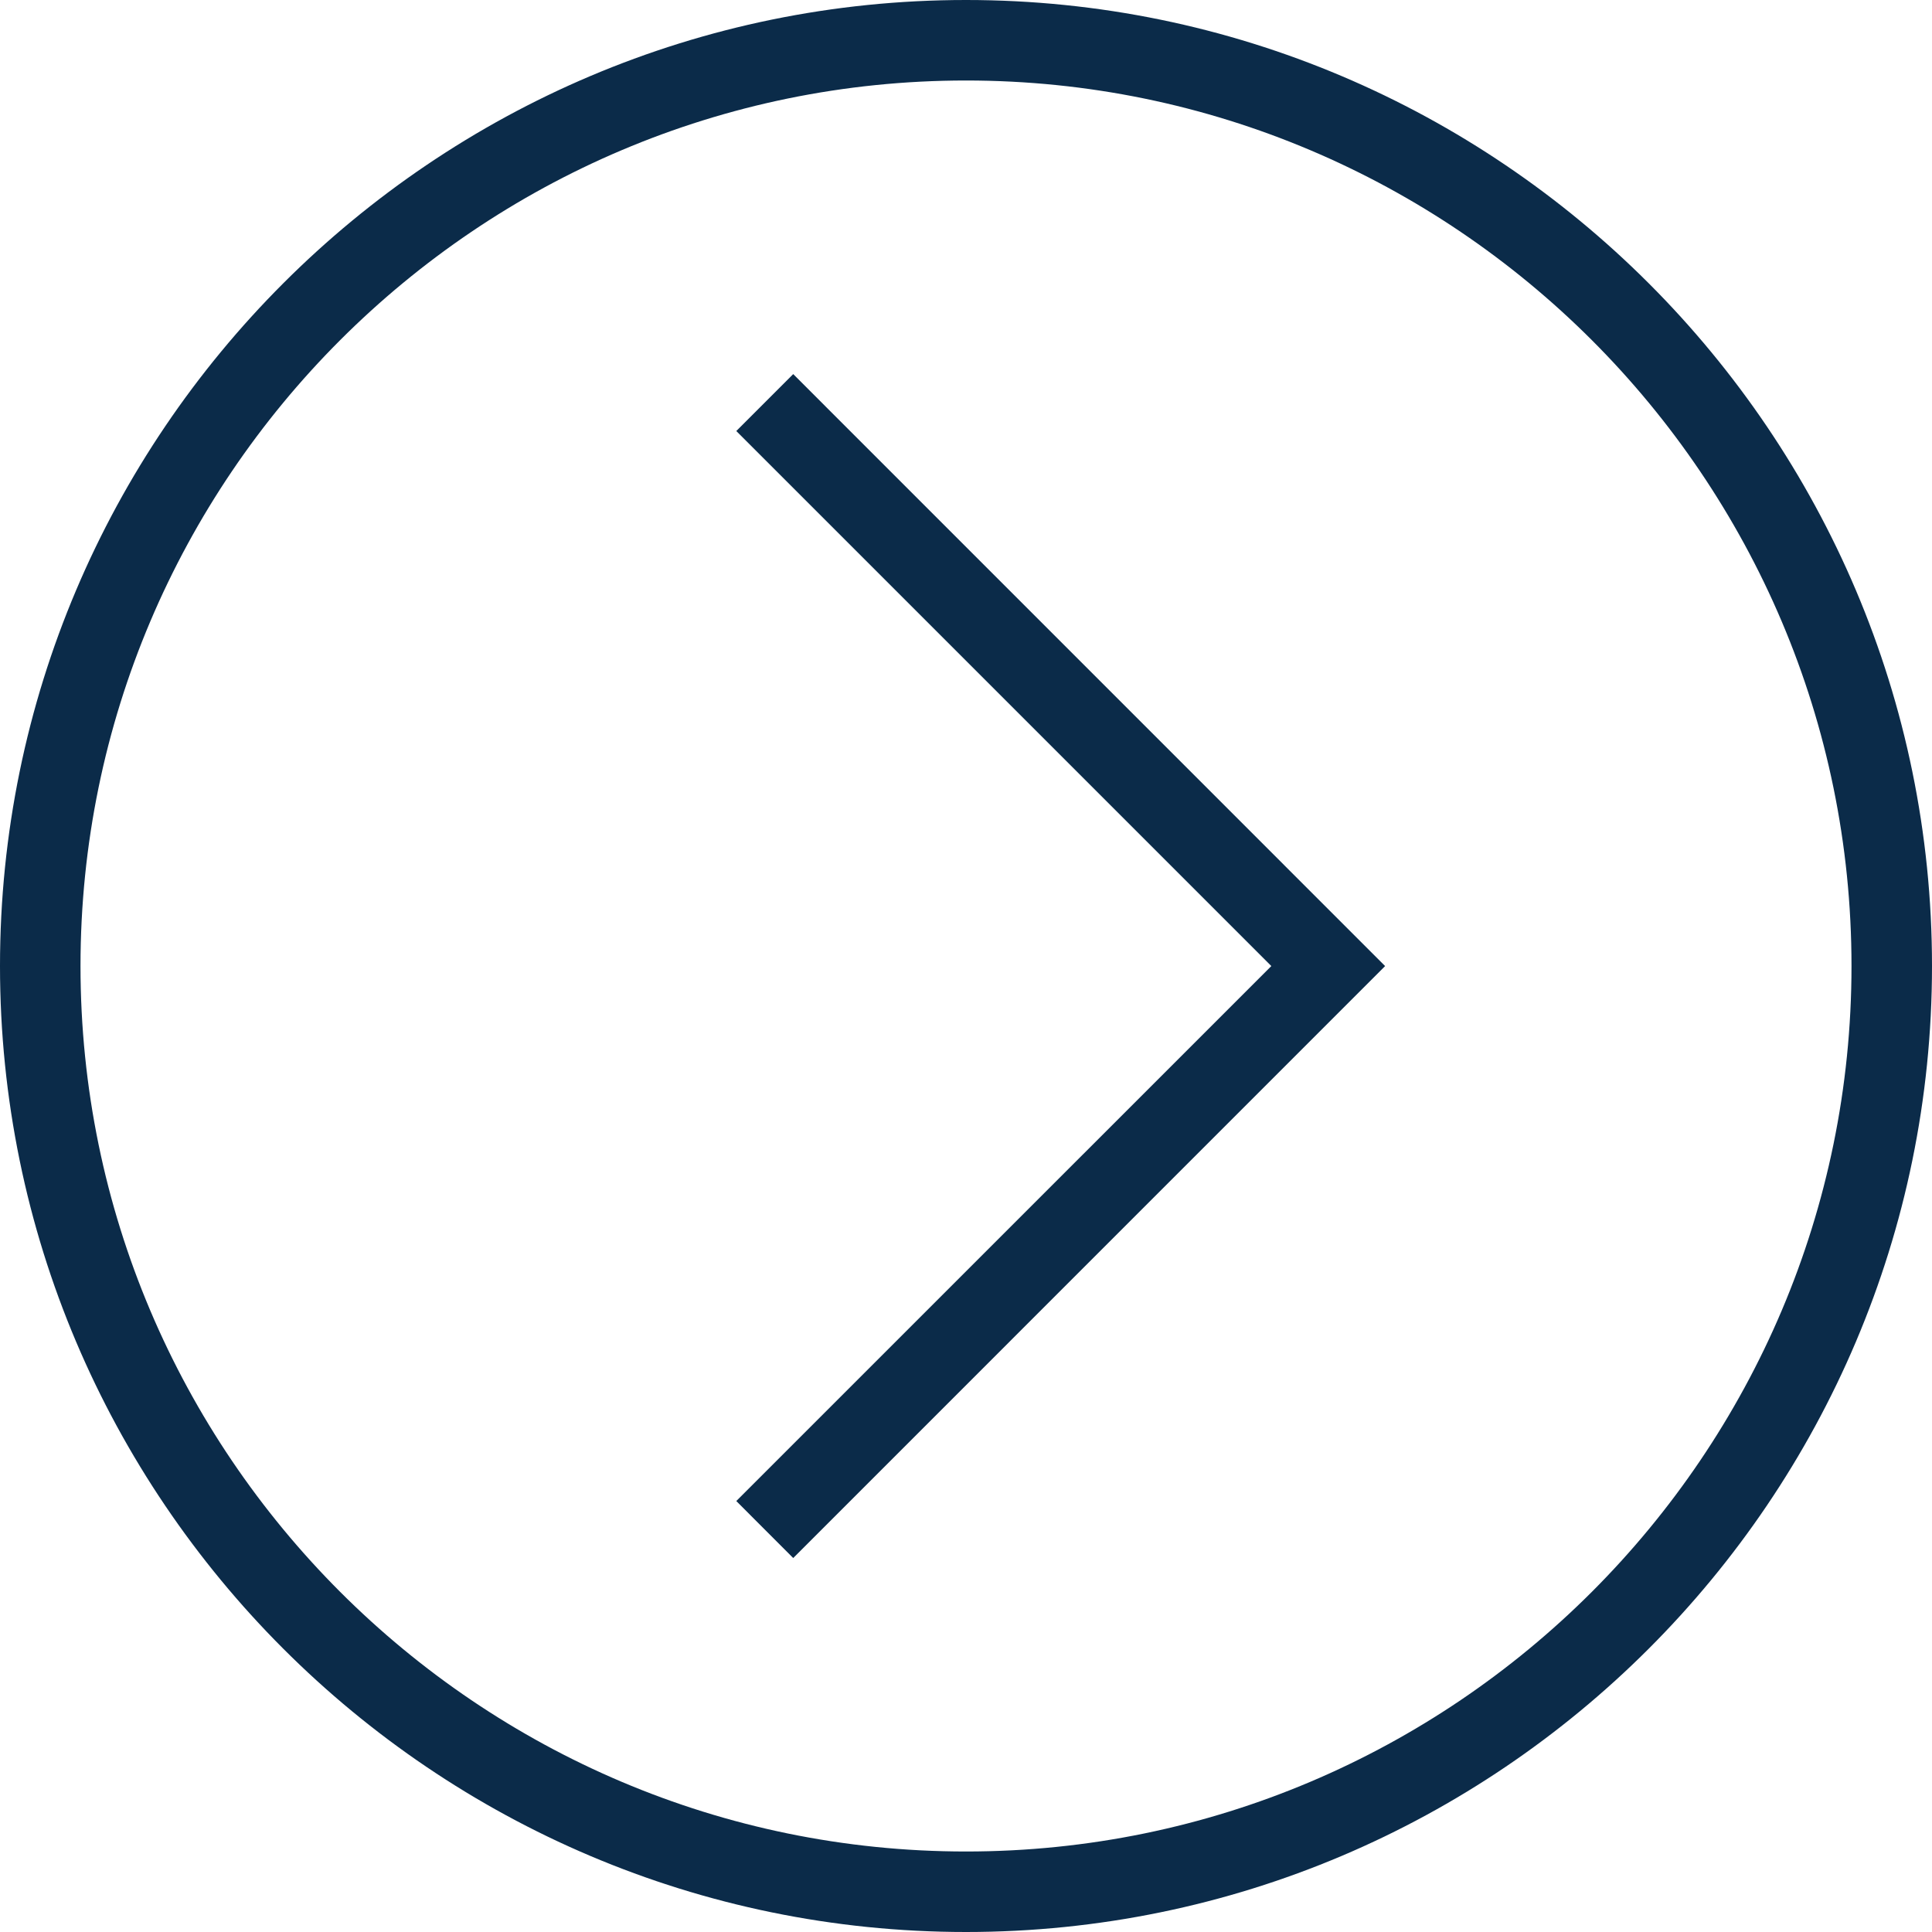
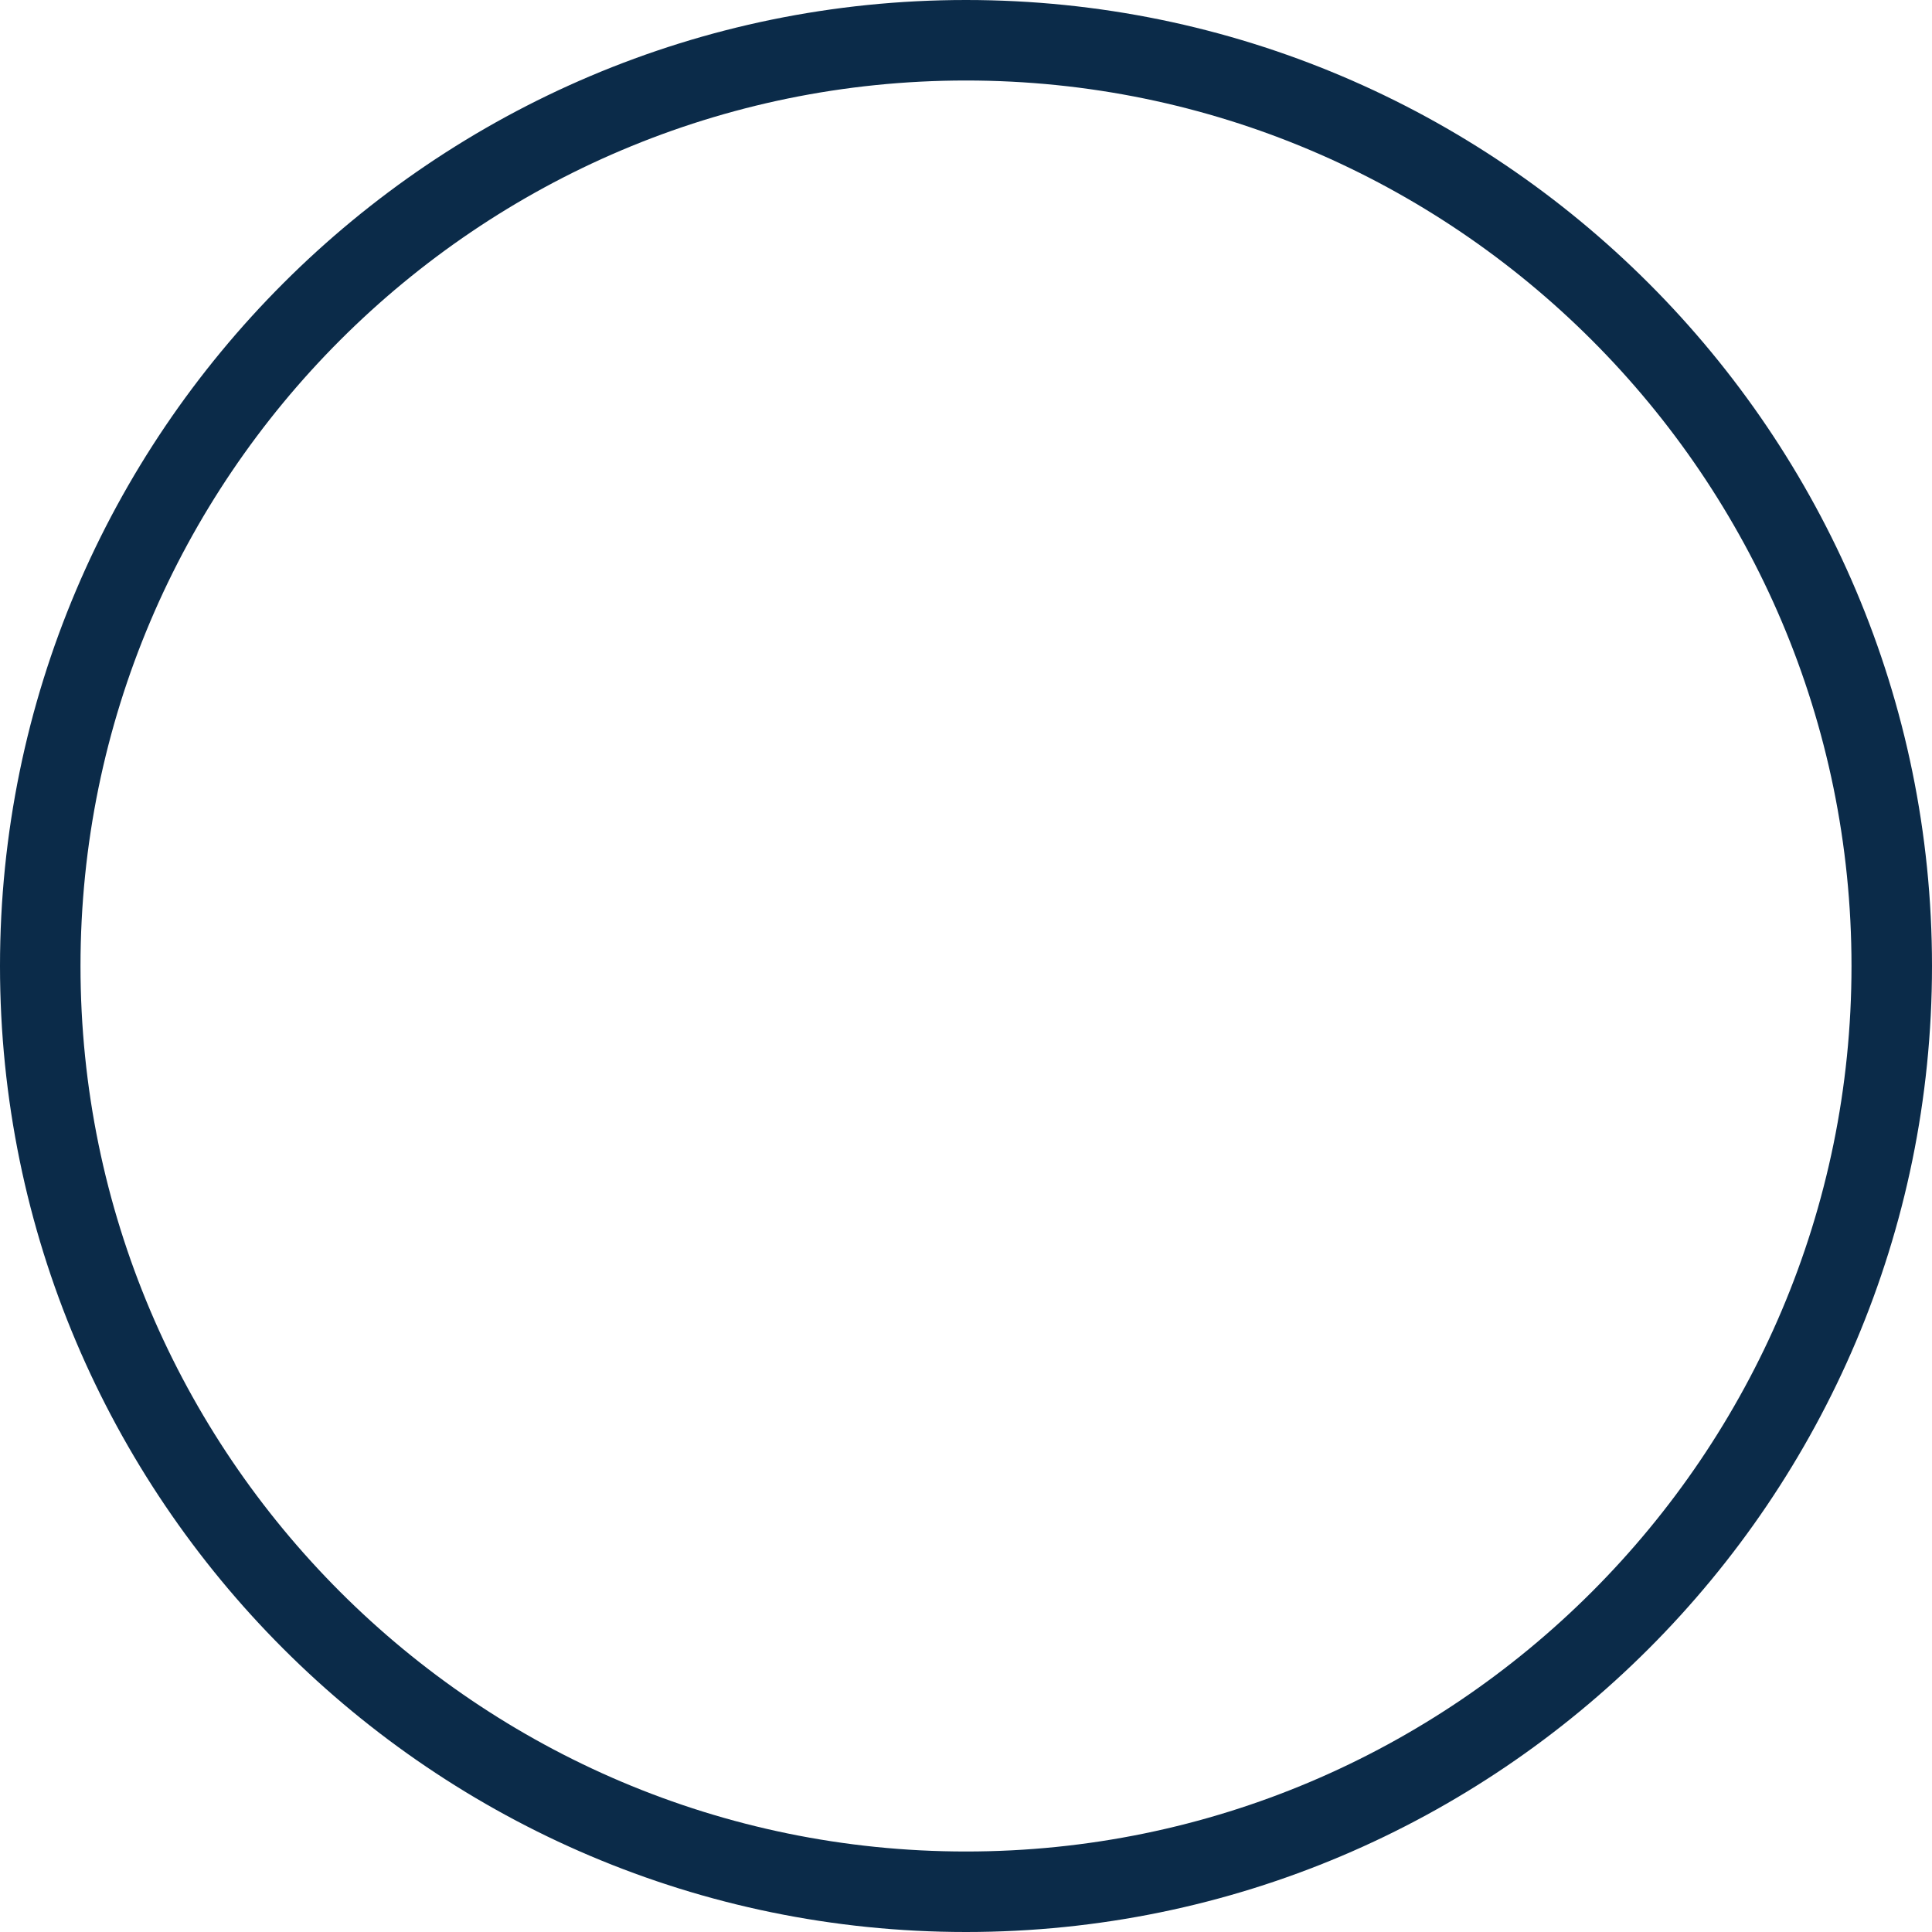
<svg xmlns="http://www.w3.org/2000/svg" width="30" height="30" viewBox="0 0 30 30" fill="none">
-   <path d="M11.433 6.693L19.741 15.001L11.433 23.308L12.317 24.193L21.508 15.001L12.317 5.809L11.433 6.693Z" fill="#0B2B49" />
  <path d="M15 0C6.73 0 0 6.73 0 15C0 23.27 6.73 30 15 30C23.27 30 30 23.27 30 15C30 6.73 23.27 0 15 0ZM15 28.75C7.418 28.75 1.25 22.582 1.25 15C1.25 7.418 7.418 1.25 15 1.25C22.582 1.25 28.75 7.418 28.75 15C28.75 22.582 22.582 28.75 15 28.75Z" fill="#0B2B49" />
</svg>